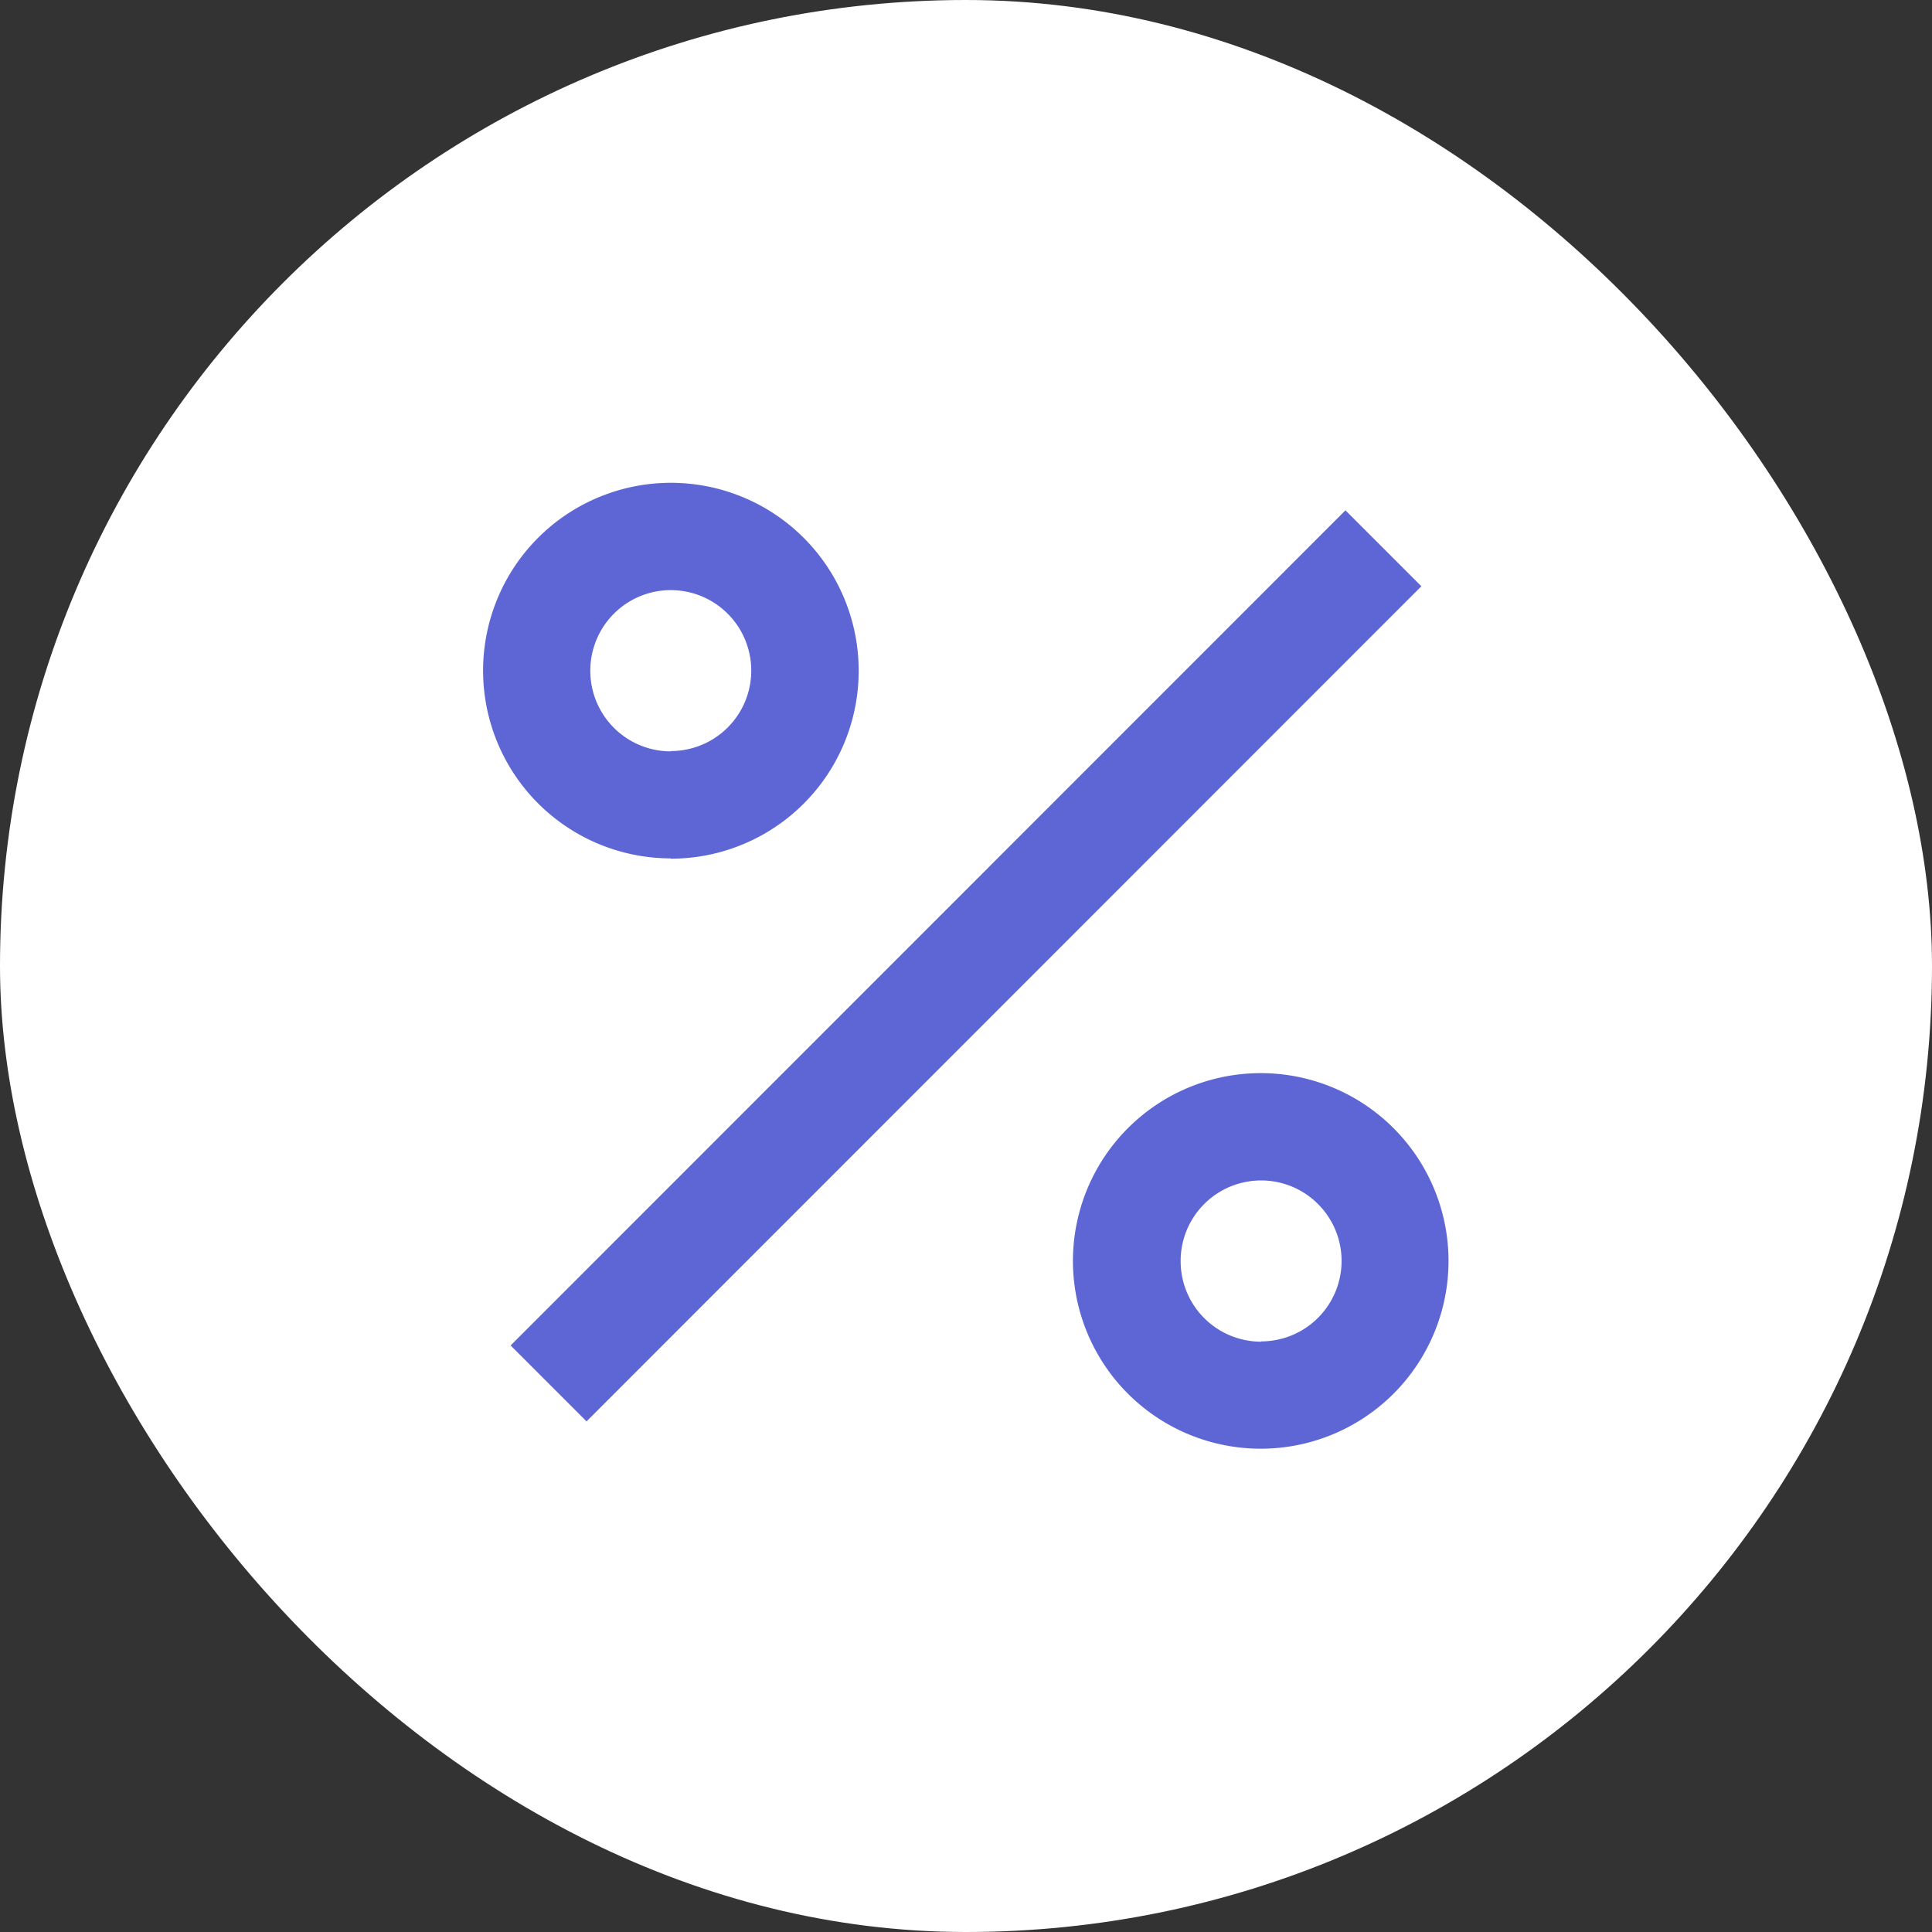
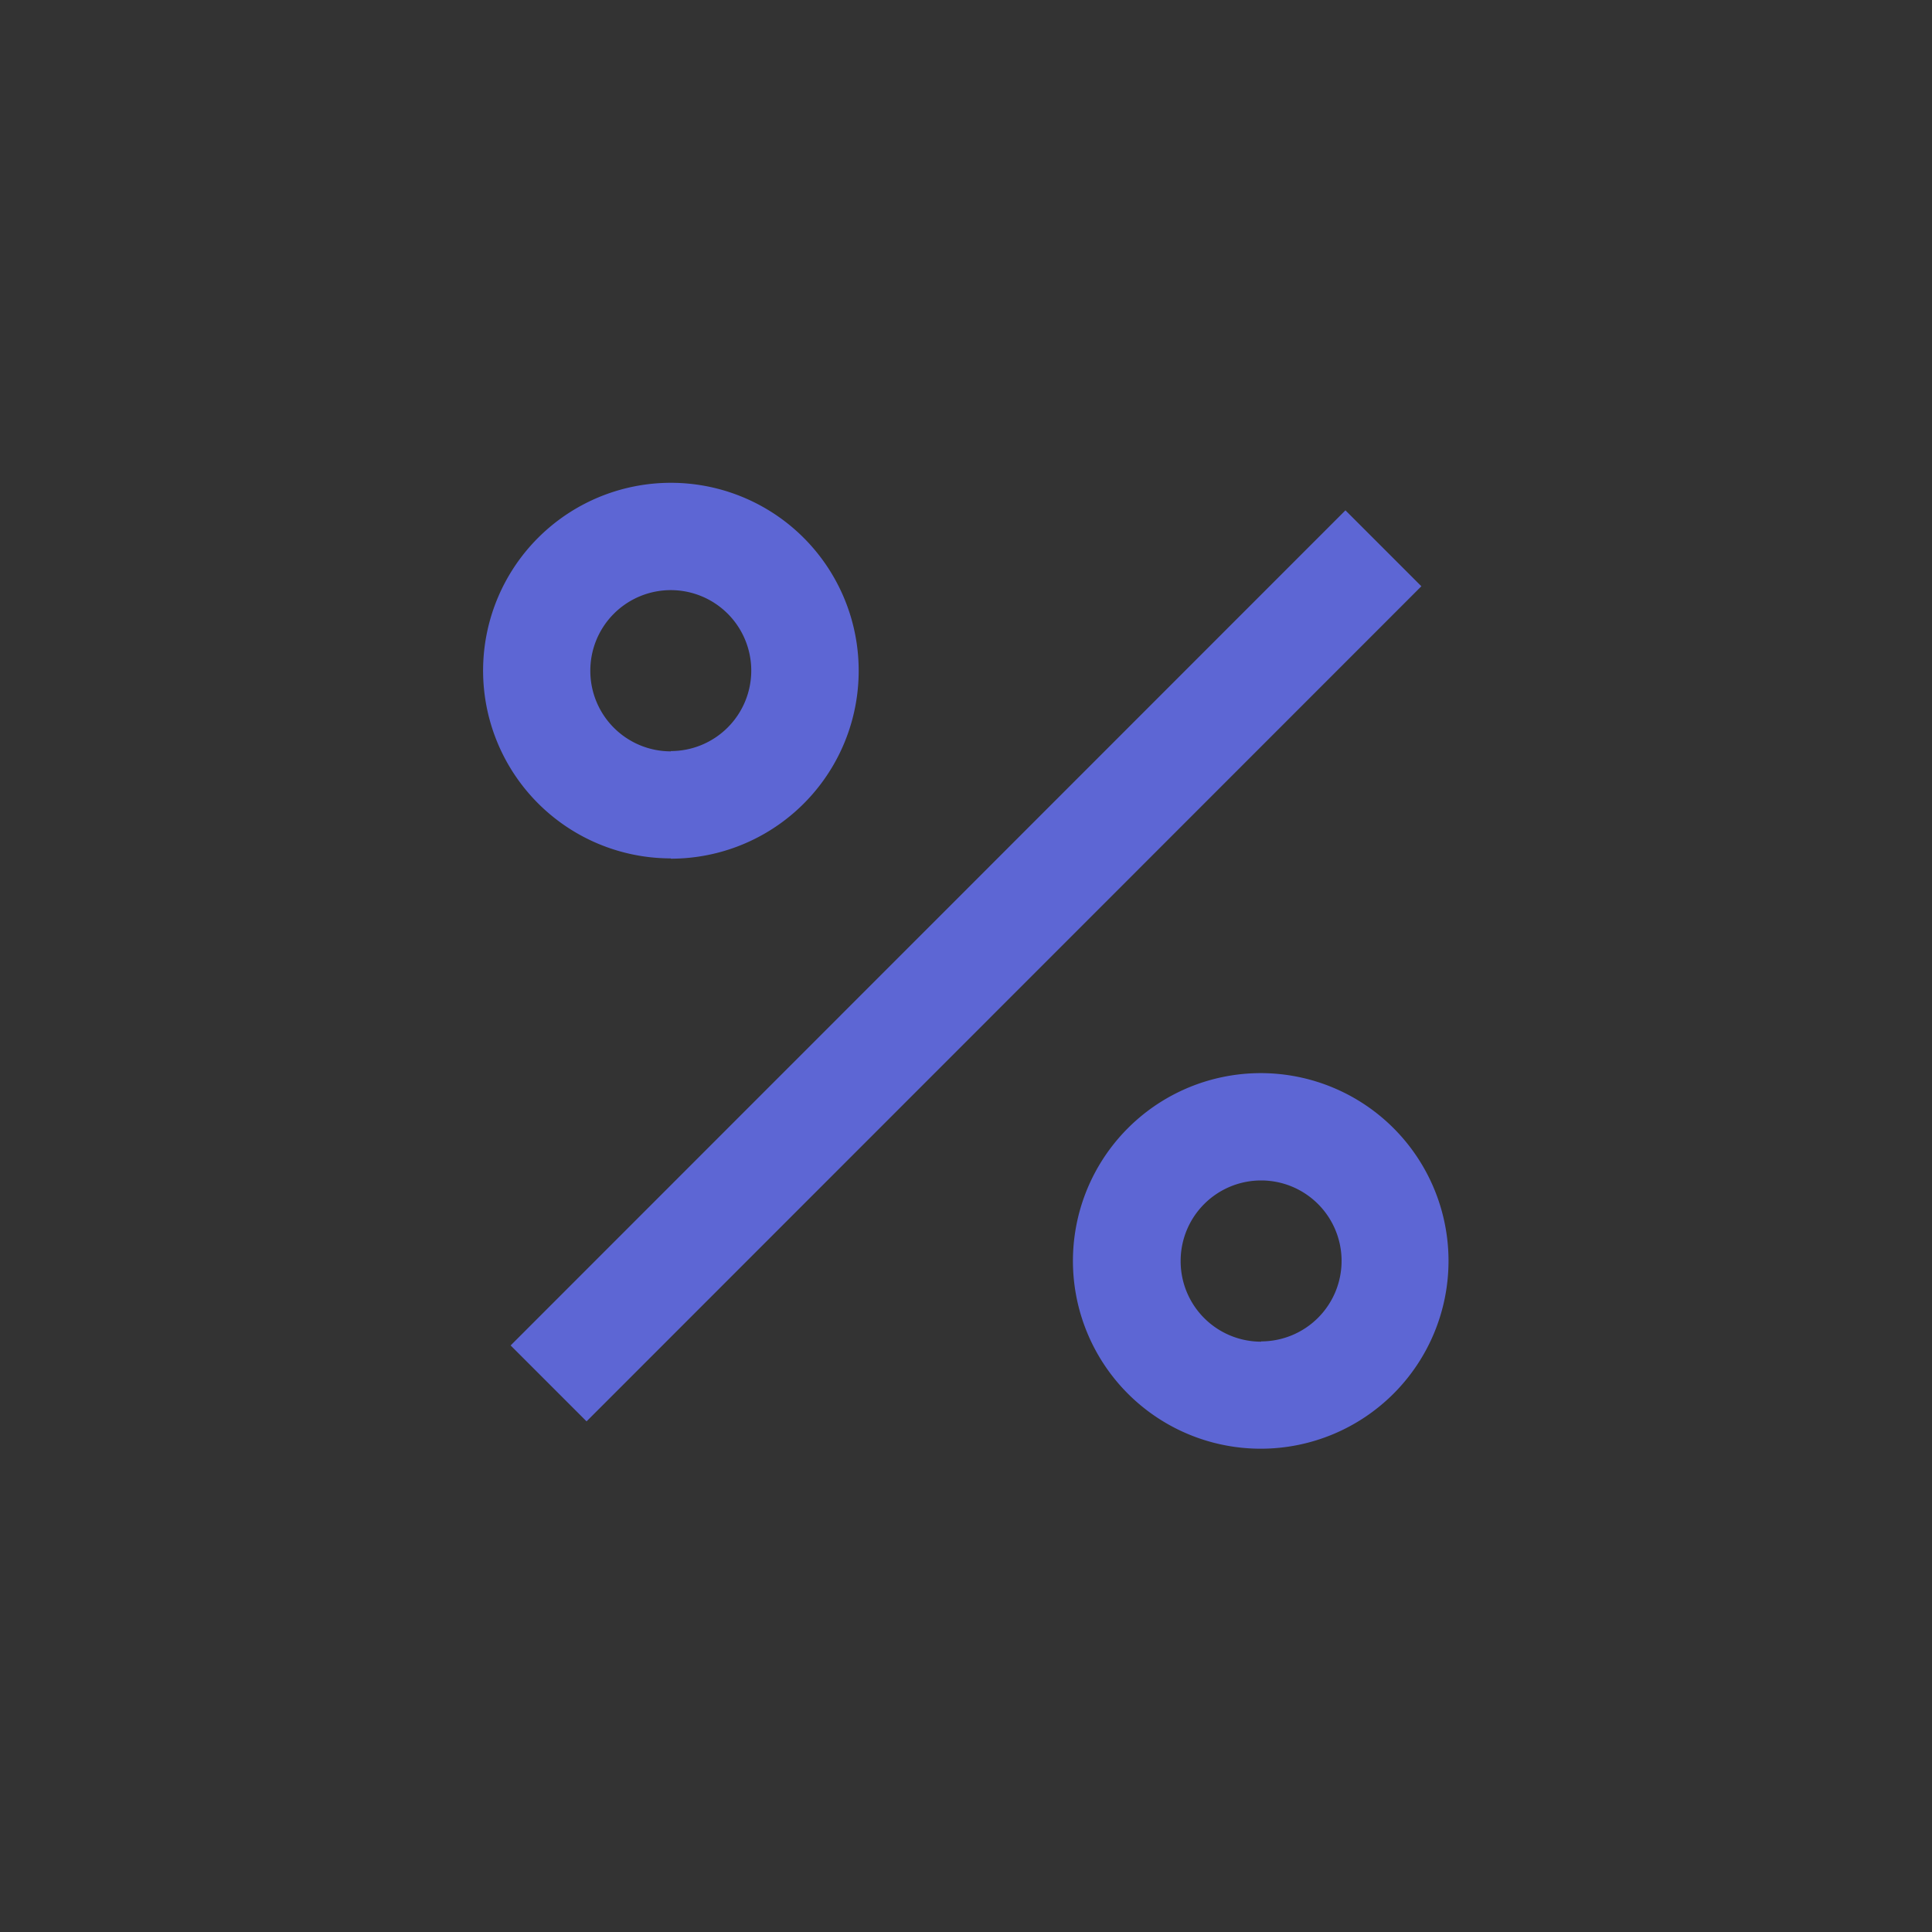
<svg xmlns="http://www.w3.org/2000/svg" width="20" height="20" viewBox="0 0 20 20">
  <rect x="0" y="0" width="20" height="20" fill="#333333" stroke="none" />
  <g id="Group_26662" data-name="Group 26662" transform="translate(-980 -708)">
-     <rect id="Rectangle_14513" data-name="Rectangle 14513" width="20" height="20" rx="10" transform="translate(980 708)" fill="#fff" />
    <path id="Path_31756" data-name="Path 31756" d="M11.06,13A1.944,1.944,0,1,1,13,11.058,1.944,1.944,0,0,1,11.06,13Zm0-1.111a.833.833,0,1,0-.833-.833A.833.833,0,0,0,11.06,11.892Zm-6.111-5A1.944,1.944,0,1,1,6.894,4.947,1.944,1.944,0,0,1,4.949,6.892Zm0-1.111a.833.833,0,1,0-.833-.833A.833.833,0,0,0,4.949,5.781Zm6.984-2.492.786.786L4.077,12.717l-.786-.786Z" transform="translate(981.995 709.997)" fill="#5d66d4" />
  </g>
</svg>